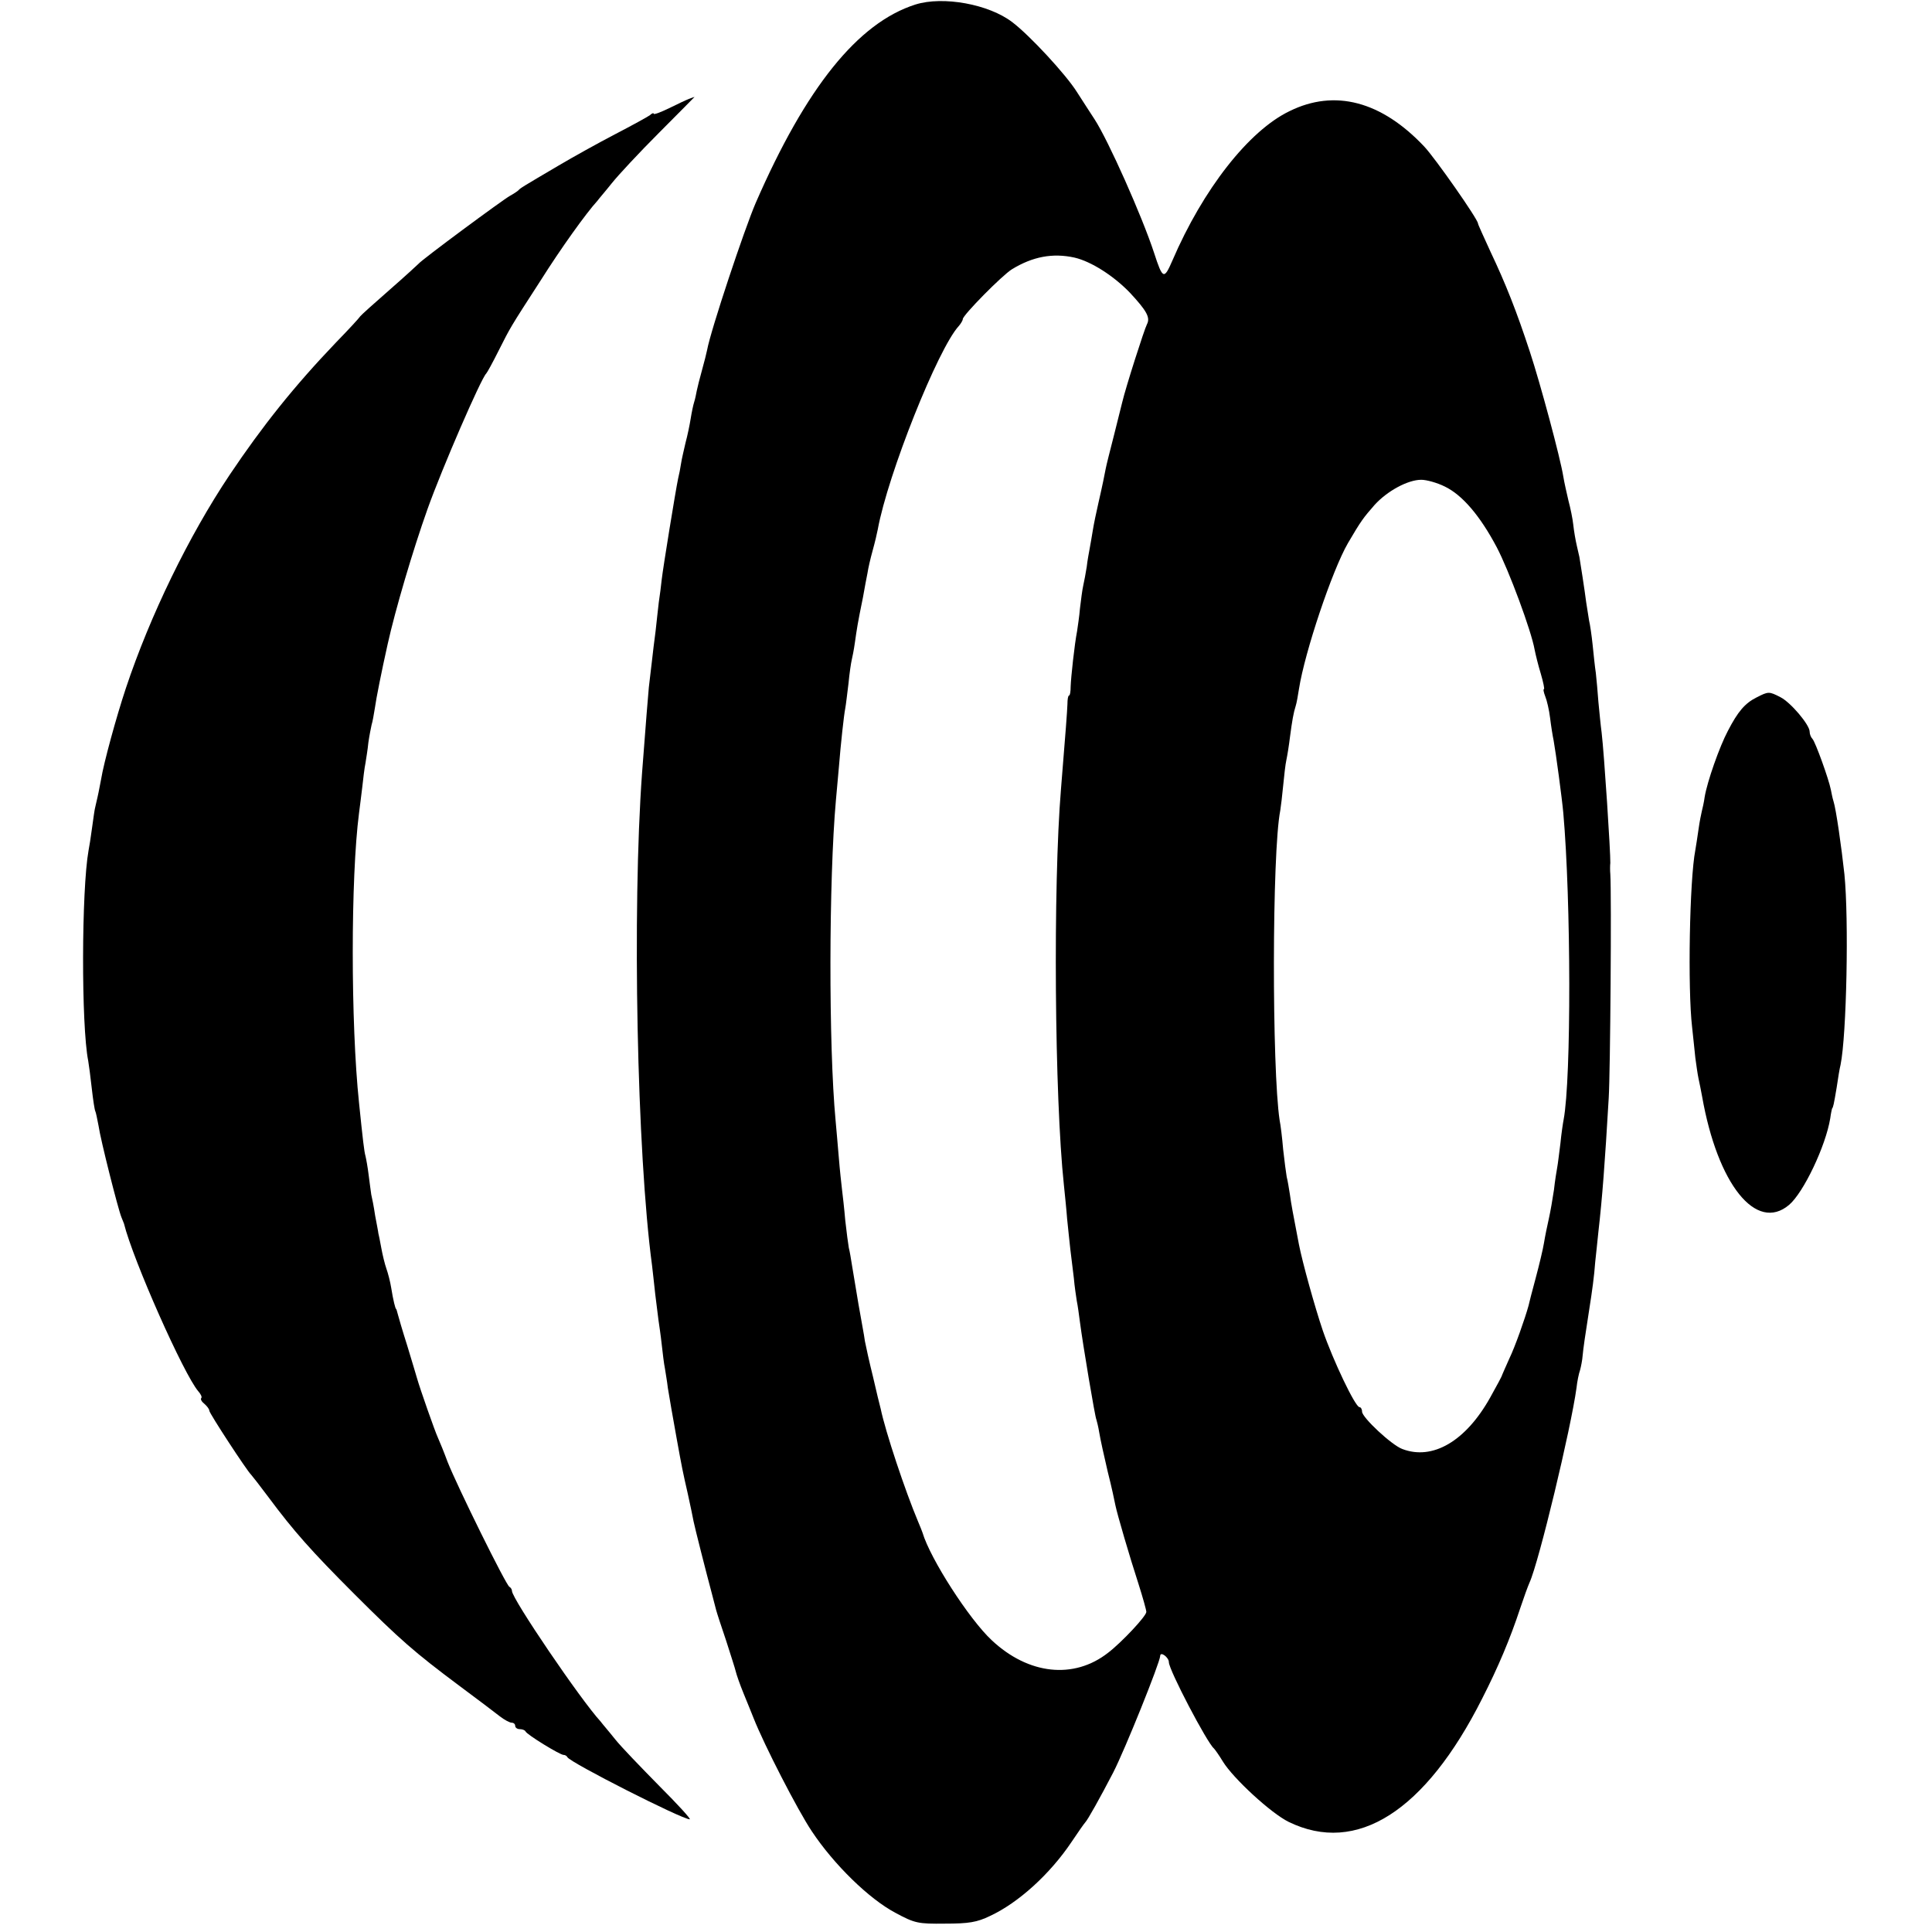
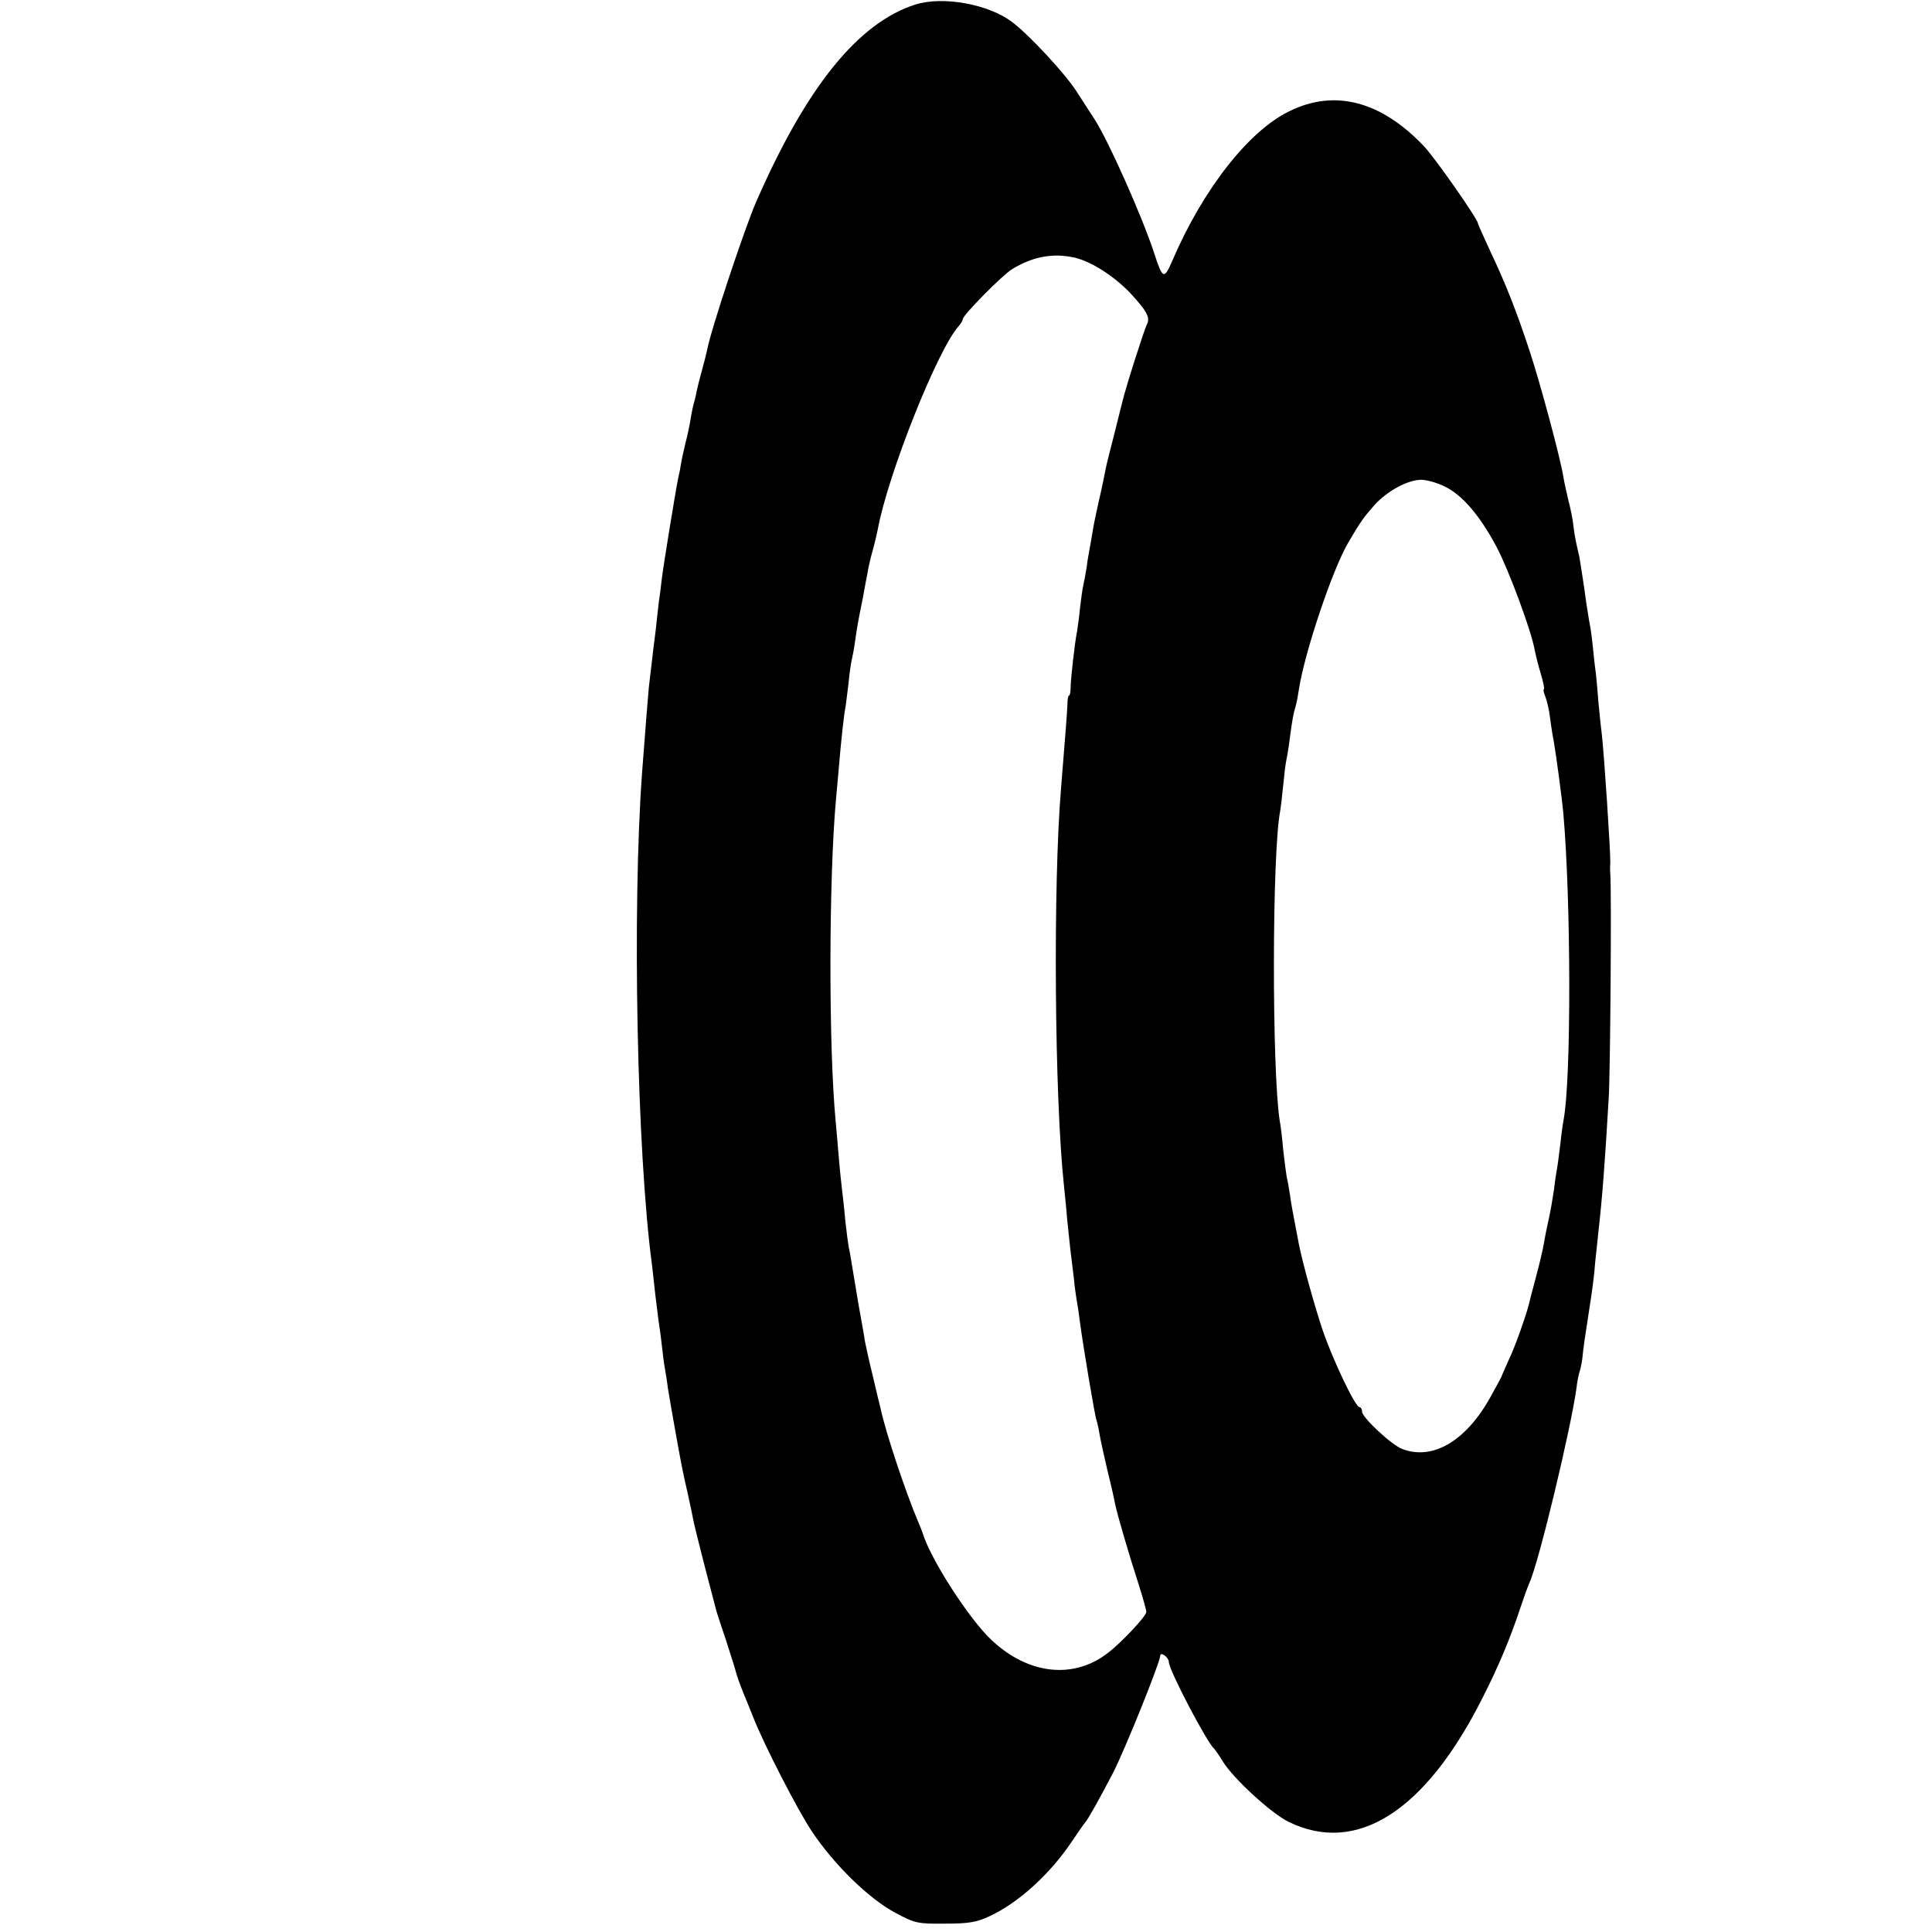
<svg xmlns="http://www.w3.org/2000/svg" version="1.0" width="600pt" height="600pt" viewBox="0 0 600 600" preserveAspectRatio="xMidYMid meet">
  <g transform="translate(0,600) scale(0.1,-0.1)" fill="#000000" stroke="none">
    <path d="M2843 5986 c-179 -57 -340 -258 -496 -616 -35 -81 -140 -396 -151 -457 -2 -10 -9 -38 -16 -63 -7 -25 -14 -53 -16 -63 -2 -10 -5 -26 -8 -35 -3 -9 -8 -33 -11 -52 -3 -19 -10 -53 -16 -75 -5 -22 -12 -51 -14 -65 -2 -14 -6 -34 -9 -46 -8 -38 -47 -278 -51 -314 -2 -19 -6 -51 -9 -70 -2 -19 -7 -60 -10 -90 -4 -30 -9 -71 -11 -90 -2 -19 -7 -57 -10 -85 -4 -45 -7 -82 -21 -265 -31 -425 -16 -1181 31 -1530 2 -19 7 -60 10 -90 4 -30 8 -66 10 -80 2 -14 7 -47 10 -75 3 -27 7 -61 10 -75 2 -14 7 -41 9 -60 3 -19 8 -48 11 -65 3 -16 10 -57 16 -90 17 -94 19 -104 35 -174 8 -36 16 -75 18 -86 4 -20 39 -158 57 -225 5 -19 11 -42 13 -50 2 -8 16 -51 31 -95 14 -44 28 -87 30 -96 2 -9 13 -41 25 -70 12 -30 26 -63 30 -74 33 -84 138 -288 181 -352 69 -104 178 -210 259 -253 61 -33 71 -35 155 -34 73 0 99 4 140 24 88 41 186 130 253 230 20 30 39 57 42 60 8 8 47 78 87 155 37 72 145 341 146 362 0 16 27 -4 27 -19 0 -24 119 -251 140 -268 3 -3 16 -21 28 -41 32 -52 149 -160 204 -187 211 -103 424 32 601 383 50 98 87 186 118 280 11 33 24 69 29 80 29 63 129 480 146 605 2 19 7 44 11 55 3 11 7 31 8 45 2 22 8 64 20 140 10 63 16 108 19 150 3 25 7 68 10 95 12 105 20 210 32 415 5 80 9 632 5 695 -1 11 -1 27 0 35 1 29 -19 338 -27 405 -3 22 -7 64 -10 95 -2 30 -6 71 -8 90 -3 19 -7 59 -10 88 -3 29 -8 63 -11 75 -2 12 -6 38 -9 57 -4 33 -19 129 -21 140 -1 3 -4 19 -8 35 -4 17 -9 46 -11 65 -2 19 -9 53 -15 75 -5 22 -13 56 -16 75 -9 57 -71 288 -104 388 -41 125 -75 211 -122 310 -21 46 -39 85 -39 88 0 13 -133 203 -167 239 -133 141 -278 179 -418 110 -127 -61 -269 -243 -364 -464 -26 -60 -30 -59 -57 24 -37 113 -142 349 -185 415 -9 14 -34 52 -55 85 -34 54 -146 175 -200 216 -73 56 -215 82 -301 55z m494 -786 c52 -12 122 -57 172 -109 52 -56 64 -77 53 -98 -8 -15 -66 -196 -77 -243 -2 -8 -13 -53 -25 -100 -12 -47 -24 -94 -26 -105 -2 -11 -6 -29 -8 -40 -2 -11 -9 -41 -15 -68 -6 -26 -14 -64 -17 -83 -3 -20 -8 -46 -10 -58 -2 -11 -7 -37 -9 -56 -3 -19 -8 -46 -11 -59 -3 -13 -7 -45 -10 -70 -2 -25 -7 -57 -9 -71 -8 -41 -19 -143 -20 -172 0 -16 -2 -28 -5 -28 -3 0 -5 -12 -5 -27 -1 -25 -5 -79 -20 -263 -25 -300 -20 -960 9 -1230 3 -30 8 -77 10 -105 3 -27 7 -70 10 -95 3 -25 8 -65 11 -90 2 -25 7 -56 9 -70 3 -14 7 -44 10 -67 9 -69 47 -296 51 -302 1 -3 6 -22 9 -41 3 -19 15 -73 26 -120 12 -47 22 -94 24 -105 6 -29 44 -159 72 -245 13 -41 24 -80 24 -86 0 -13 -77 -95 -119 -127 -106 -83 -247 -68 -361 39 -70 65 -191 253 -215 334 -1 3 -7 19 -14 35 -40 95 -101 278 -116 350 -3 11 -14 56 -24 100 -11 44 -22 94 -25 110 -2 17 -12 68 -20 115 -8 47 -17 101 -20 120 -3 19 -7 44 -10 55 -2 11 -7 49 -11 85 -3 36 -8 79 -10 95 -2 17 -7 62 -10 100 -3 39 -8 90 -10 115 -22 233 -21 750 1 995 3 33 7 78 9 100 6 75 16 166 20 185 2 10 6 45 10 77 3 32 8 65 10 73 2 8 7 33 10 55 6 42 8 57 25 140 5 28 11 61 14 75 2 14 9 45 16 70 7 25 14 55 16 66 31 170 187 562 252 632 6 7 12 17 12 21 0 12 122 136 153 155 64 39 126 51 194 36z m1150 -711 c54 -26 109 -90 161 -188 38 -72 108 -261 118 -319 3 -15 11 -48 19 -74 8 -27 12 -48 10 -48 -3 0 -1 -10 4 -23 5 -12 12 -42 15 -67 3 -25 8 -56 11 -70 7 -39 26 -180 30 -225 24 -272 25 -824 1 -952 -2 -10 -7 -43 -10 -74 -4 -31 -8 -65 -10 -75 -2 -11 -7 -41 -10 -69 -4 -27 -11 -68 -16 -90 -5 -22 -12 -56 -15 -75 -3 -19 -15 -69 -26 -110 -11 -41 -21 -79 -22 -85 -11 -40 -42 -128 -60 -165 -11 -25 -21 -47 -22 -50 0 -3 -17 -34 -37 -70 -76 -136 -179 -196 -273 -160 -33 12 -125 98 -125 116 0 8 -4 14 -8 14 -13 0 -82 145 -114 238 -25 74 -63 211 -74 267 -19 99 -24 125 -28 155 -3 19 -7 44 -10 55 -2 11 -7 49 -11 85 -3 36 -8 77 -11 91 -24 158 -24 831 2 962 2 12 6 46 9 77 3 31 7 67 10 80 3 14 8 45 11 70 7 53 11 76 18 98 3 9 7 33 10 52 18 115 103 368 152 453 41 70 48 79 83 119 39 43 103 78 145 78 16 0 49 -9 73 -21z" />
-     <path d="M2140 5693 c-8 -3 -36 -16 -62 -29 -27 -13 -48 -21 -48 -17 0 3 -6 1 -12 -5 -7 -5 -56 -32 -108 -59 -52 -27 -131 -71 -175 -97 -112 -66 -119 -70 -125 -77 -3 -3 -15 -11 -26 -17 -22 -12 -275 -199 -284 -211 -3 -3 -43 -40 -90 -81 -47 -41 -88 -78 -91 -82 -3 -5 -36 -41 -75 -81 -131 -137 -229 -260 -331 -412 -127 -190 -247 -437 -322 -662 -30 -90 -69 -233 -77 -283 -3 -14 -7 -38 -11 -55 -4 -16 -7 -32 -8 -35 -1 -3 -5 -30 -9 -60 -4 -30 -9 -62 -11 -71 -22 -123 -23 -544 -1 -654 2 -11 7 -49 11 -85 4 -36 9 -68 11 -71 2 -4 6 -24 10 -45 6 -43 61 -260 71 -284 3 -8 7 -17 8 -20 28 -113 186 -469 231 -521 8 -9 12 -18 9 -21 -3 -3 1 -11 10 -18 8 -7 15 -16 15 -21 0 -8 117 -187 130 -199 3 -3 27 -34 54 -70 78 -105 134 -168 266 -300 142 -142 188 -182 326 -285 55 -41 111 -83 126 -95 14 -11 31 -20 37 -20 6 0 11 -4 11 -10 0 -5 6 -10 14 -10 8 0 16 -3 18 -7 4 -10 107 -73 118 -73 5 0 10 -3 12 -7 7 -16 356 -193 380 -193 5 0 -37 46 -94 103 -56 57 -119 122 -138 146 -19 24 -40 48 -45 55 -61 66 -275 381 -275 405 0 5 -4 11 -8 13 -10 4 -162 312 -192 388 -11 30 -25 64 -30 75 -9 19 -56 153 -65 185 -2 8 -16 53 -30 100 -15 47 -28 92 -30 100 -2 8 -4 15 -5 15 -2 0 -9 27 -15 65 -3 19 -10 46 -15 60 -5 14 -12 43 -16 65 -4 22 -8 42 -9 45 0 3 -5 28 -10 55 -4 28 -10 57 -12 65 -1 8 -5 35 -8 60 -3 25 -8 52 -10 60 -4 14 -8 48 -20 165 -26 247 -26 700 0 900 2 17 7 53 10 80 3 28 7 61 10 75 2 14 7 42 9 64 3 21 8 46 10 55 3 9 7 32 10 51 4 30 21 115 40 200 23 104 78 291 124 420 45 126 166 405 182 420 3 3 20 34 38 70 38 75 34 69 131 219 63 100 142 210 176 247 5 7 26 31 45 55 19 24 85 95 147 157 61 61 111 112 110 111 -1 0 -9 -3 -17 -6z" />
-     <path d="M5455 3834 c-36 -18 -58 -44 -89 -104 -26 -49 -64 -157 -72 -205 -2 -16 -7 -37 -9 -45 -2 -8 -7 -33 -10 -55 -3 -23 -8 -52 -10 -65 -18 -92 -24 -431 -10 -550 3 -30 8 -73 10 -95 3 -22 7 -51 10 -65 3 -14 8 -38 11 -55 48 -273 168 -423 270 -337 45 38 114 183 128 269 2 15 5 29 6 31 3 3 5 11 14 65 4 27 9 59 12 70 19 93 26 453 12 592 -9 83 -26 203 -34 227 -3 9 -6 25 -8 35 -7 35 -48 148 -57 158 -5 5 -9 15 -9 23 0 21 -59 91 -91 107 -35 18 -37 18 -74 -1z" />
  </g>
</svg>